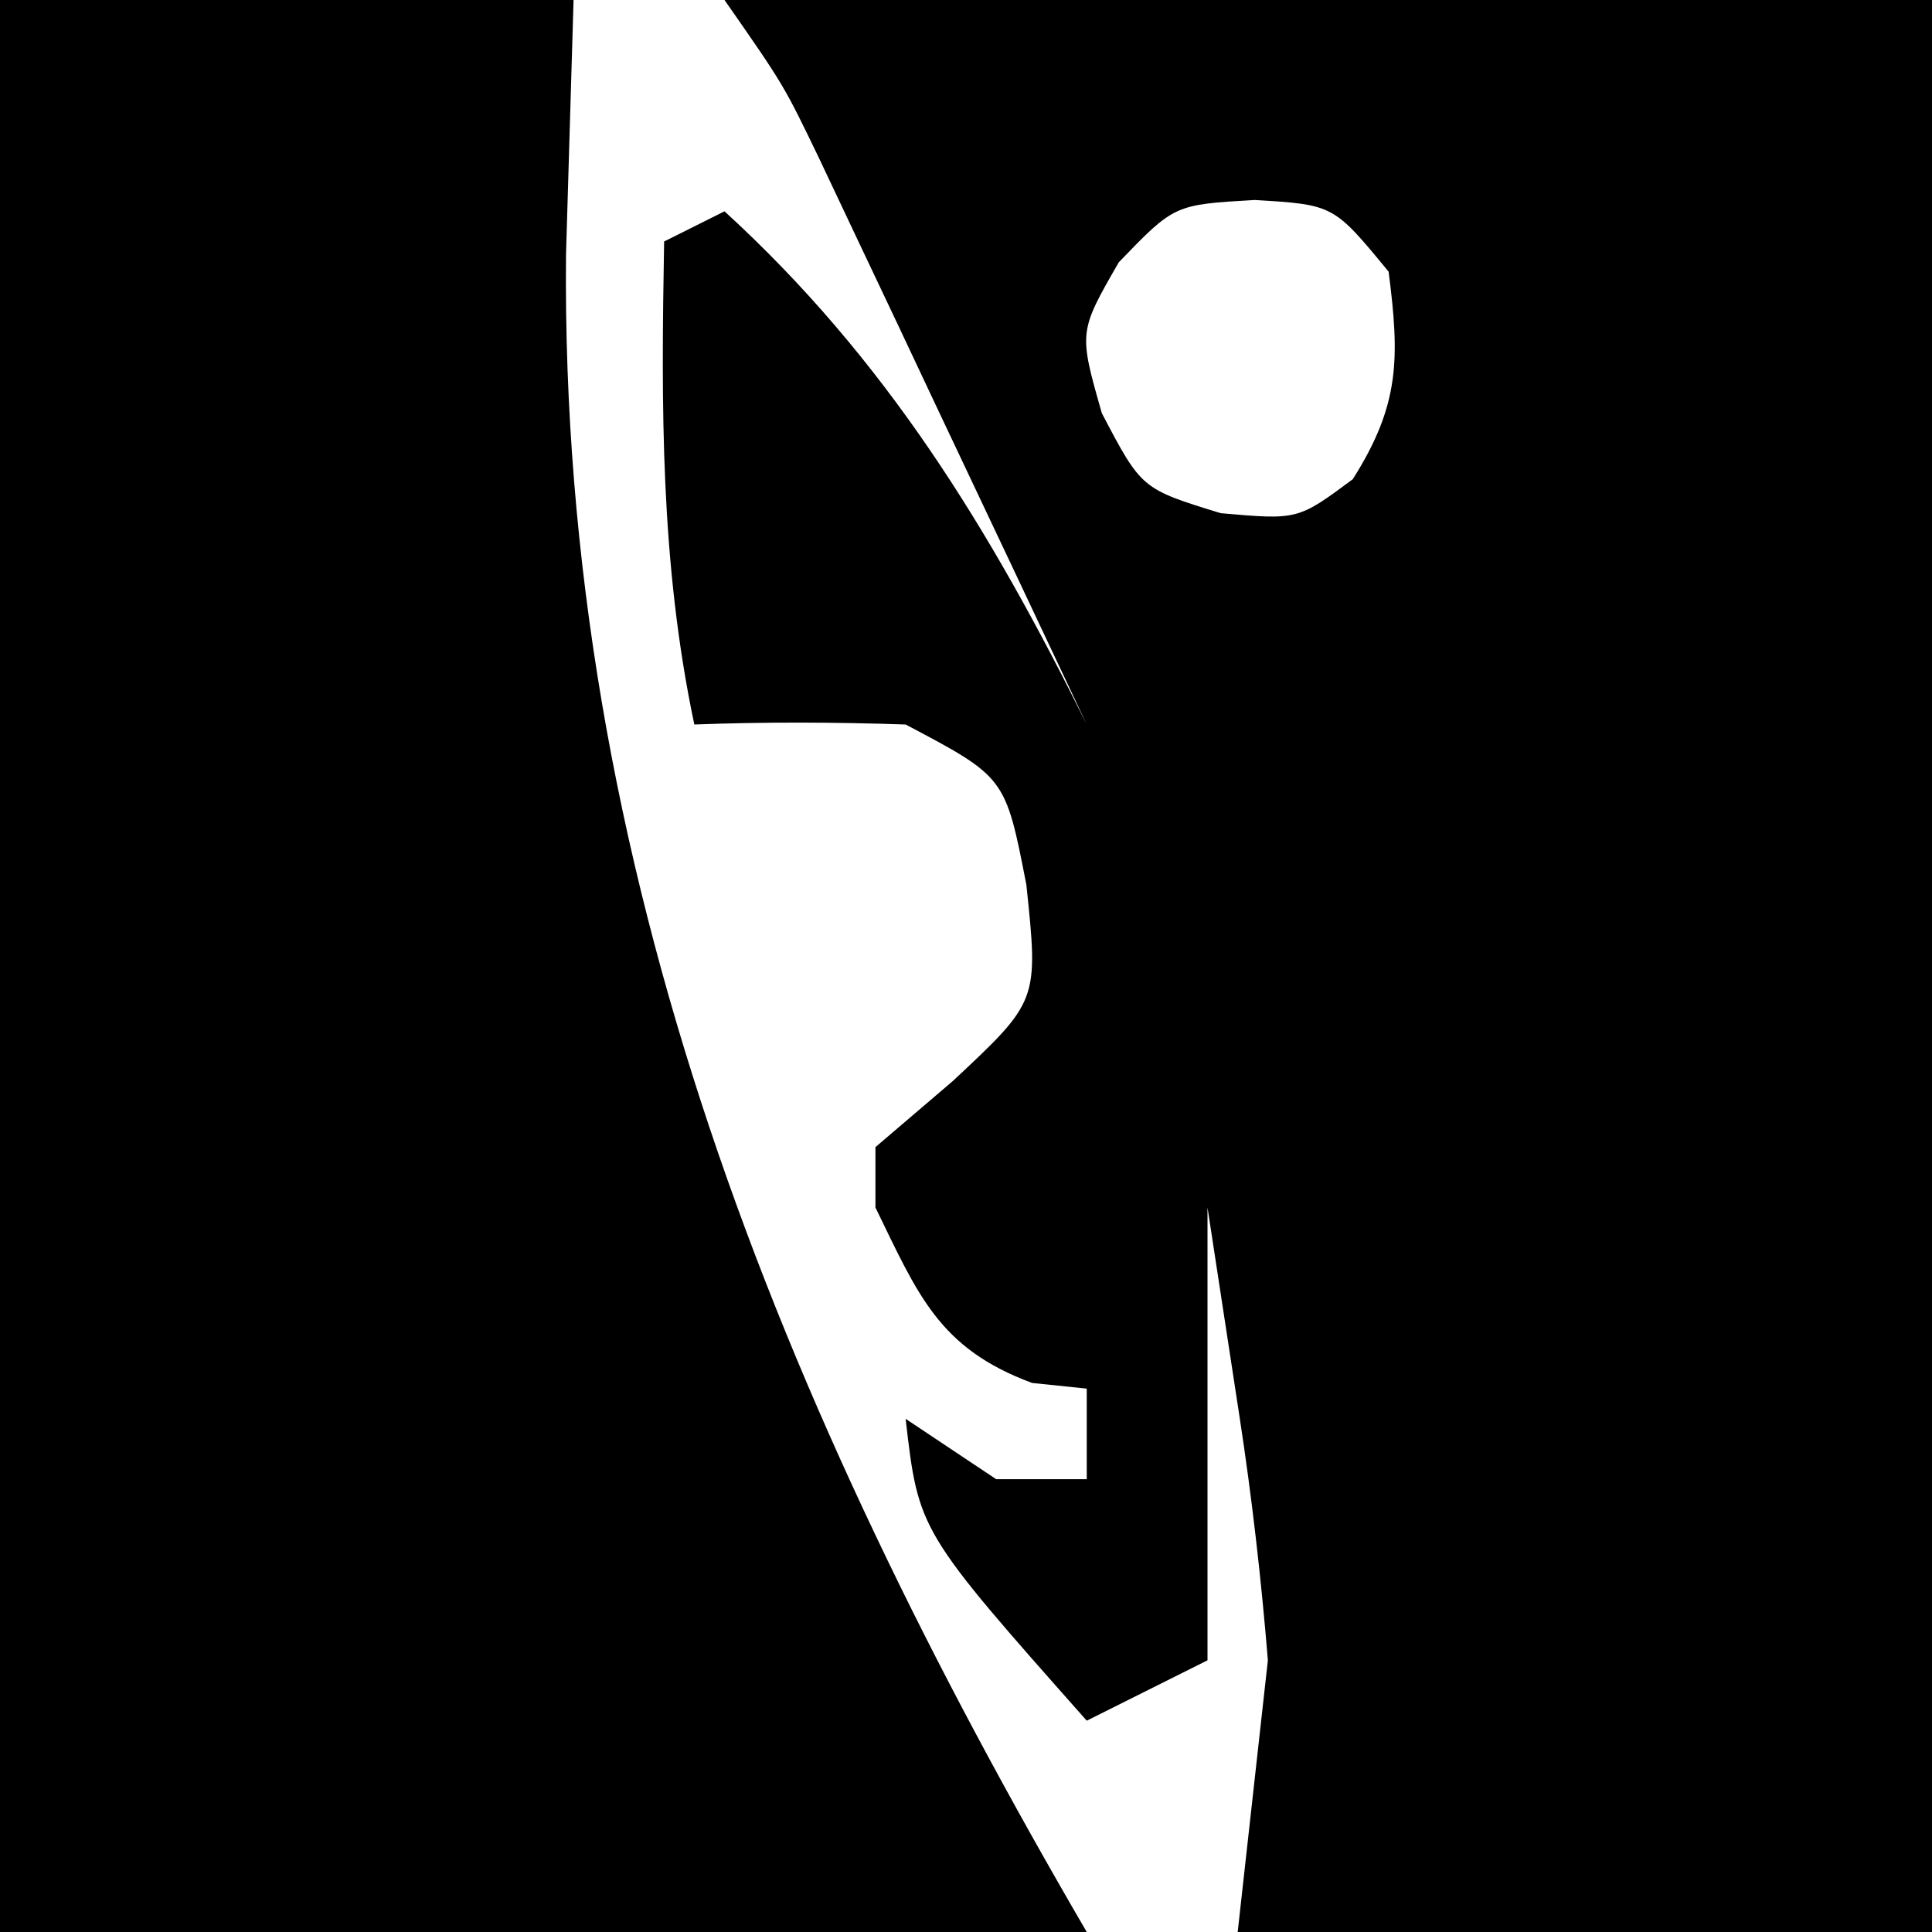
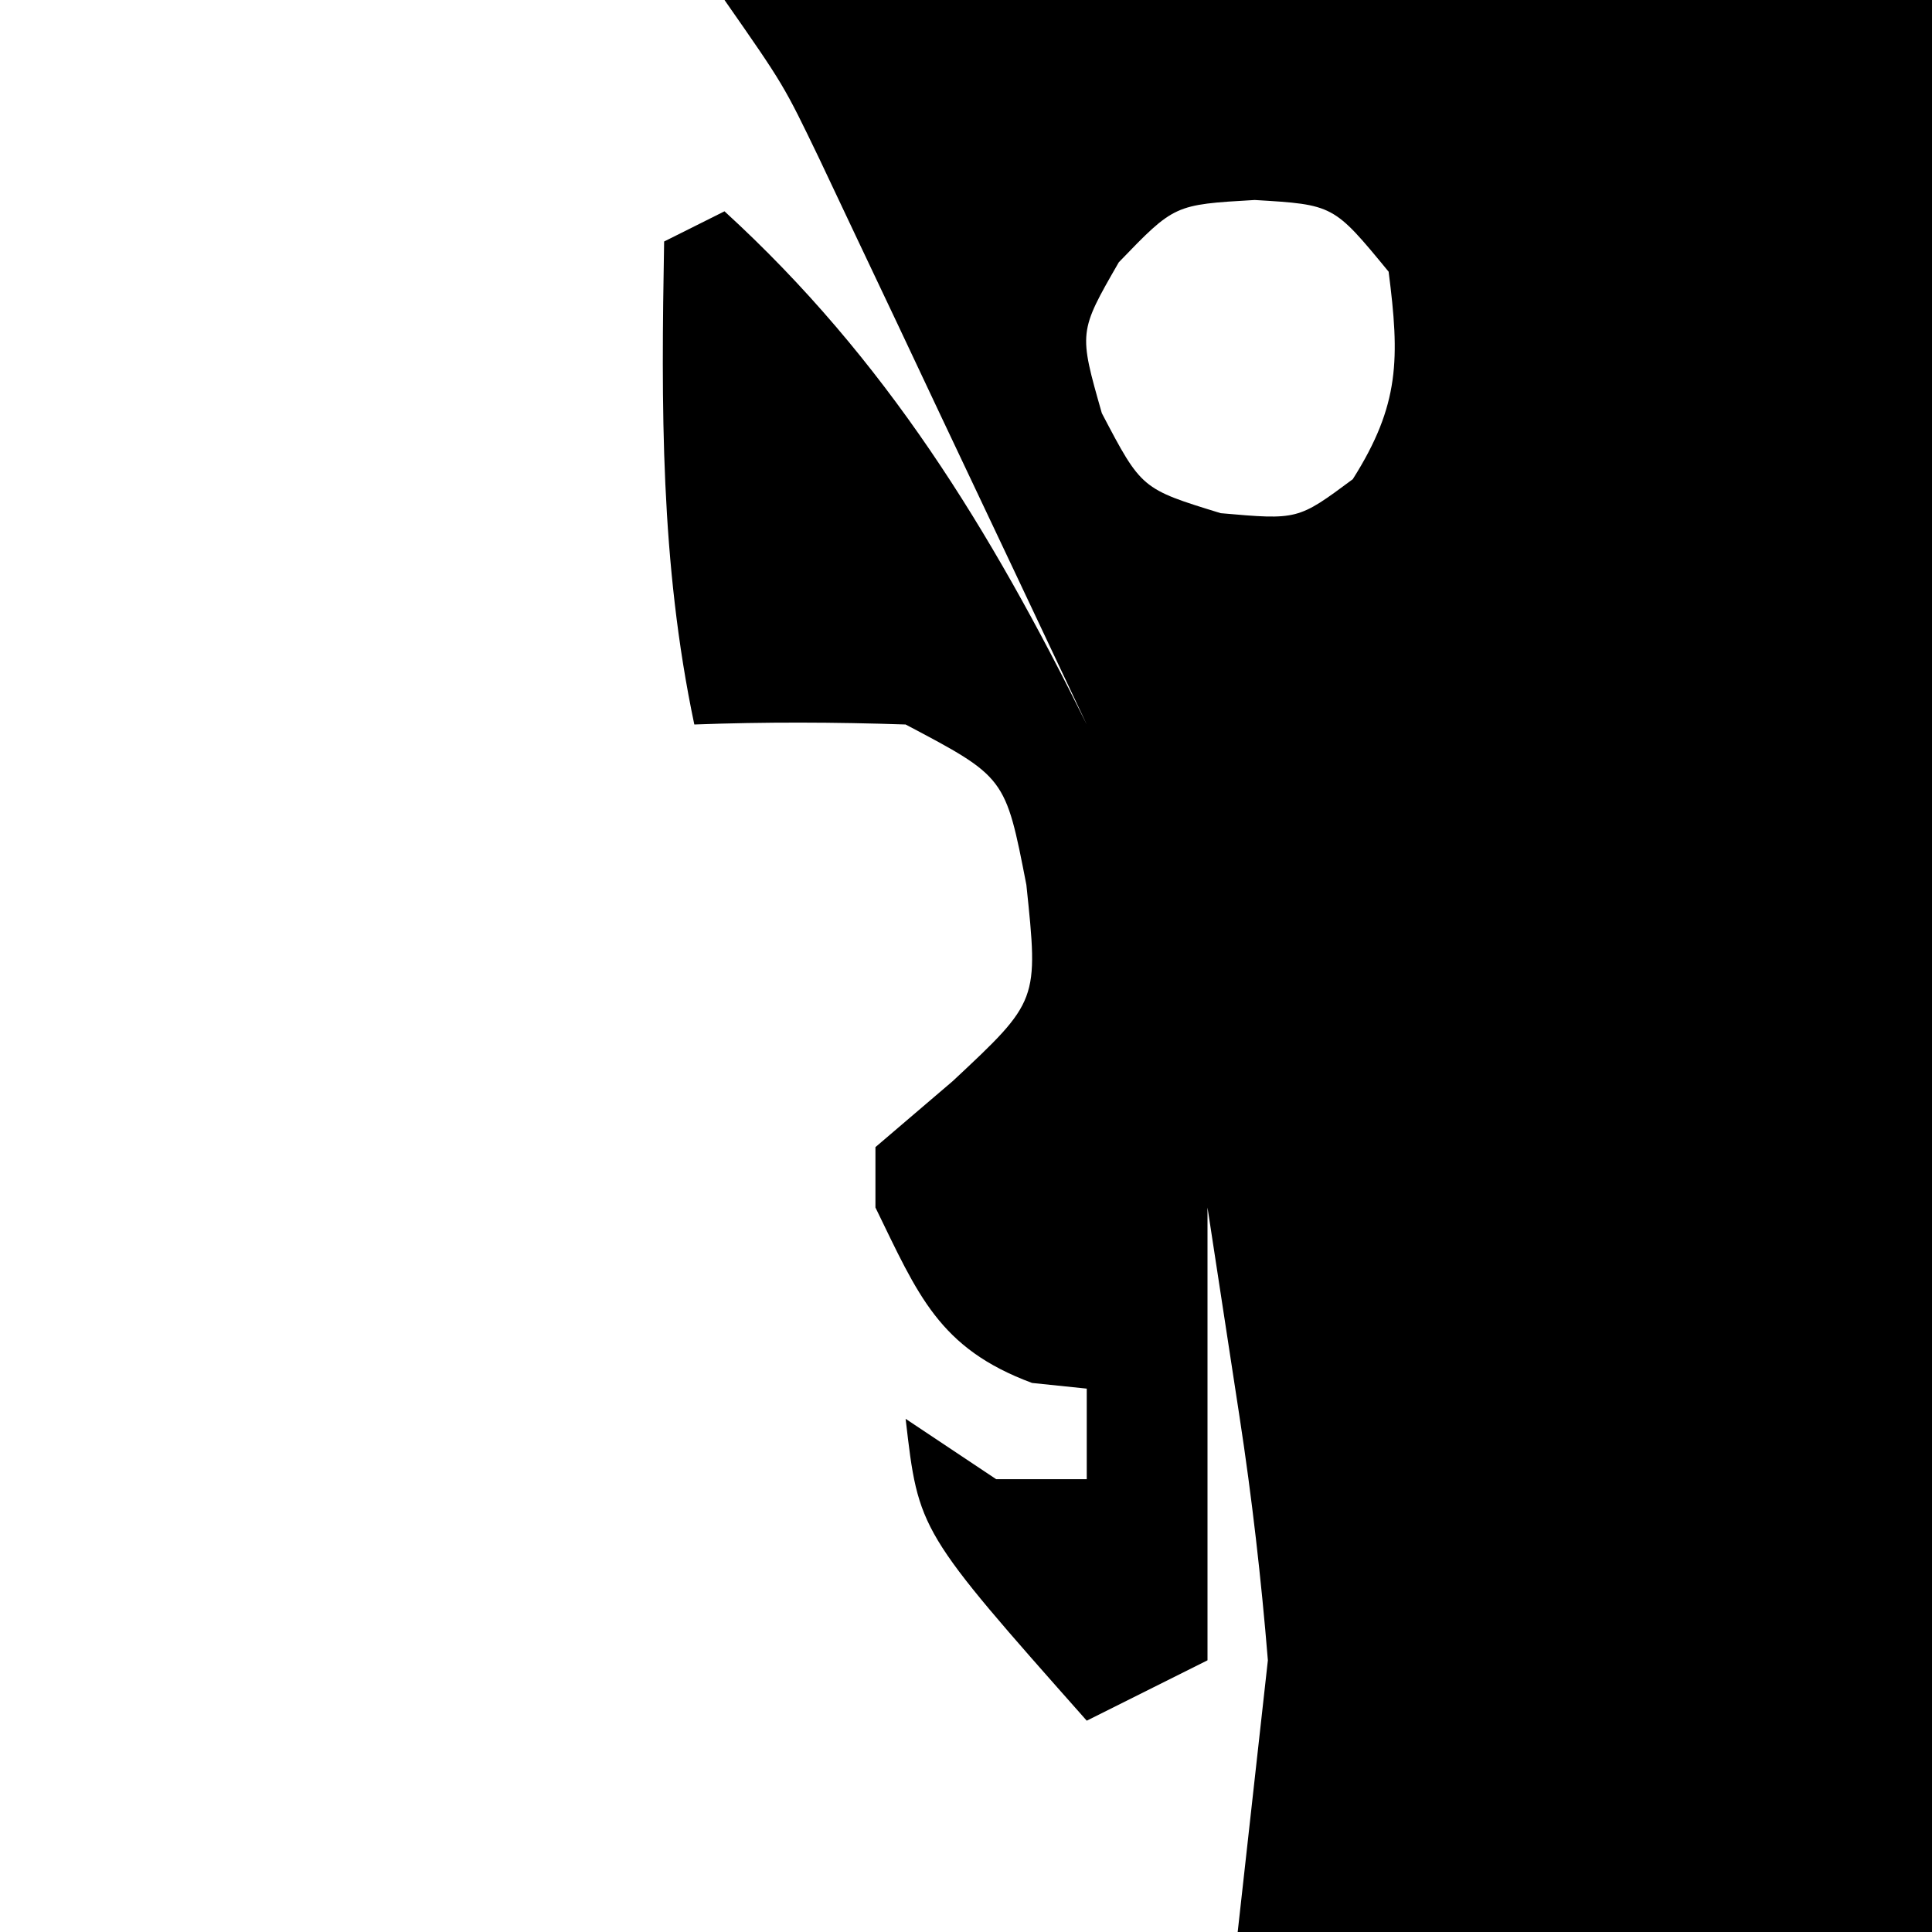
<svg xmlns="http://www.w3.org/2000/svg" version="1.1" width="64" height="64">
-   <path d="M0 0 C6.27 0 12.54 0 19 0 C18.918 2.784 18.835 5.569 18.75 8.438 C18.557 28.803 25.849 46.598 36 64 C24.12 64 12.24 64 0 64 C0 42.88 0 21.76 0 0 Z " fill="#000000" transform="translate(0,0)" />
  <path d="M0 0 C13.2 0 26.4 0 40 0 C40 21.12 40 42.24 40 64 C32.41 64 24.82 64 17 64 C17.33 61.03 17.66 58.06 18 55 C17.78 52.303 17.472 49.612 17.062 46.938 C16.712 44.648 16.361 42.359 16 40 C16 44.95 16 49.9 16 55 C14.68 55.66 13.36 56.32 12 57 C6.429 50.714 6.429 50.714 6 47 C6.99 47.66 7.98 48.32 9 49 C9.99 49 10.98 49 12 49 C12 48.01 12 47.02 12 46 C11.103 45.907 11.103 45.907 10.188 45.812 C7.097 44.664 6.412 42.895 5 40 C5 39.34 5 38.68 5 38 C5.846 37.278 6.691 36.556 7.562 35.812 C10.403 33.156 10.403 33.156 10 29.312 C9.306 25.745 9.306 25.745 6 24 C3.668 23.921 1.332 23.912 -1 24 C-2.129 18.639 -2.097 13.447 -2 8 C-1.34 7.67 -0.68 7.34 0 7 C5.359 11.9 8.792 17.527 12 24 C10.379 20.561 8.752 17.124 7.125 13.688 C6.665 12.711 6.205 11.735 5.73 10.729 C5.286 9.791 4.841 8.853 4.383 7.887 C3.77 6.591 3.77 6.591 3.145 5.268 C1.964 2.816 1.964 2.816 0 0 Z M13.062 8.688 C11.732 10.997 11.732 10.997 12.5 13.688 C13.814 16.194 13.814 16.194 16.438 17 C18.993 17.225 18.993 17.225 20.812 15.875 C22.375 13.408 22.368 11.87 22 9 C20.175 6.781 20.175 6.781 17.562 6.625 C14.902 6.779 14.902 6.779 13.062 8.688 Z " fill="#000000" transform="translate(24,0)" />
</svg>